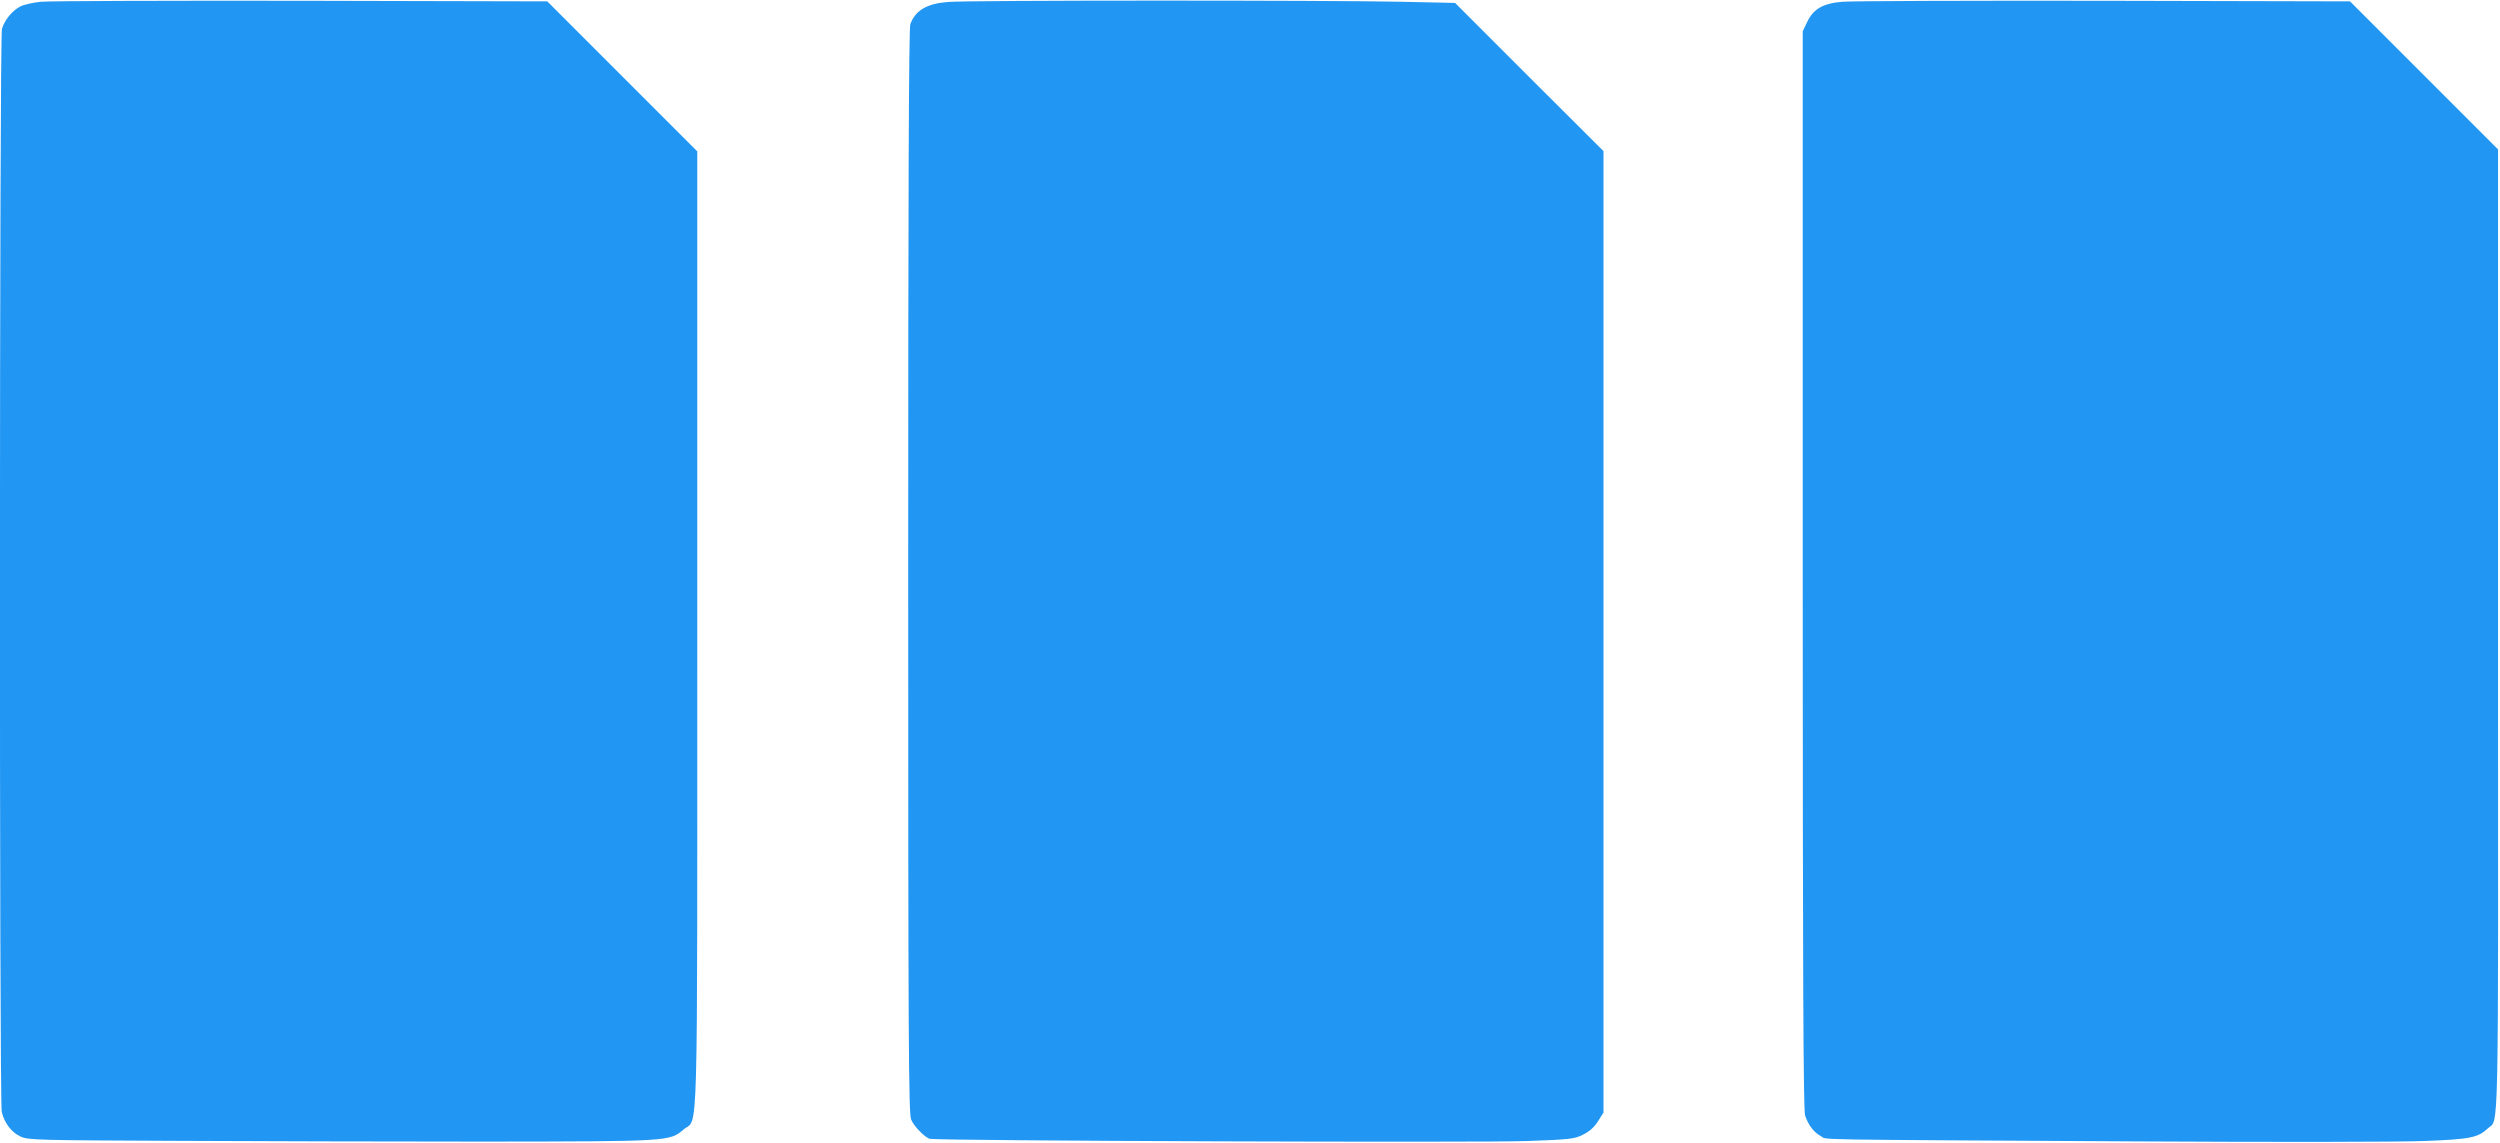
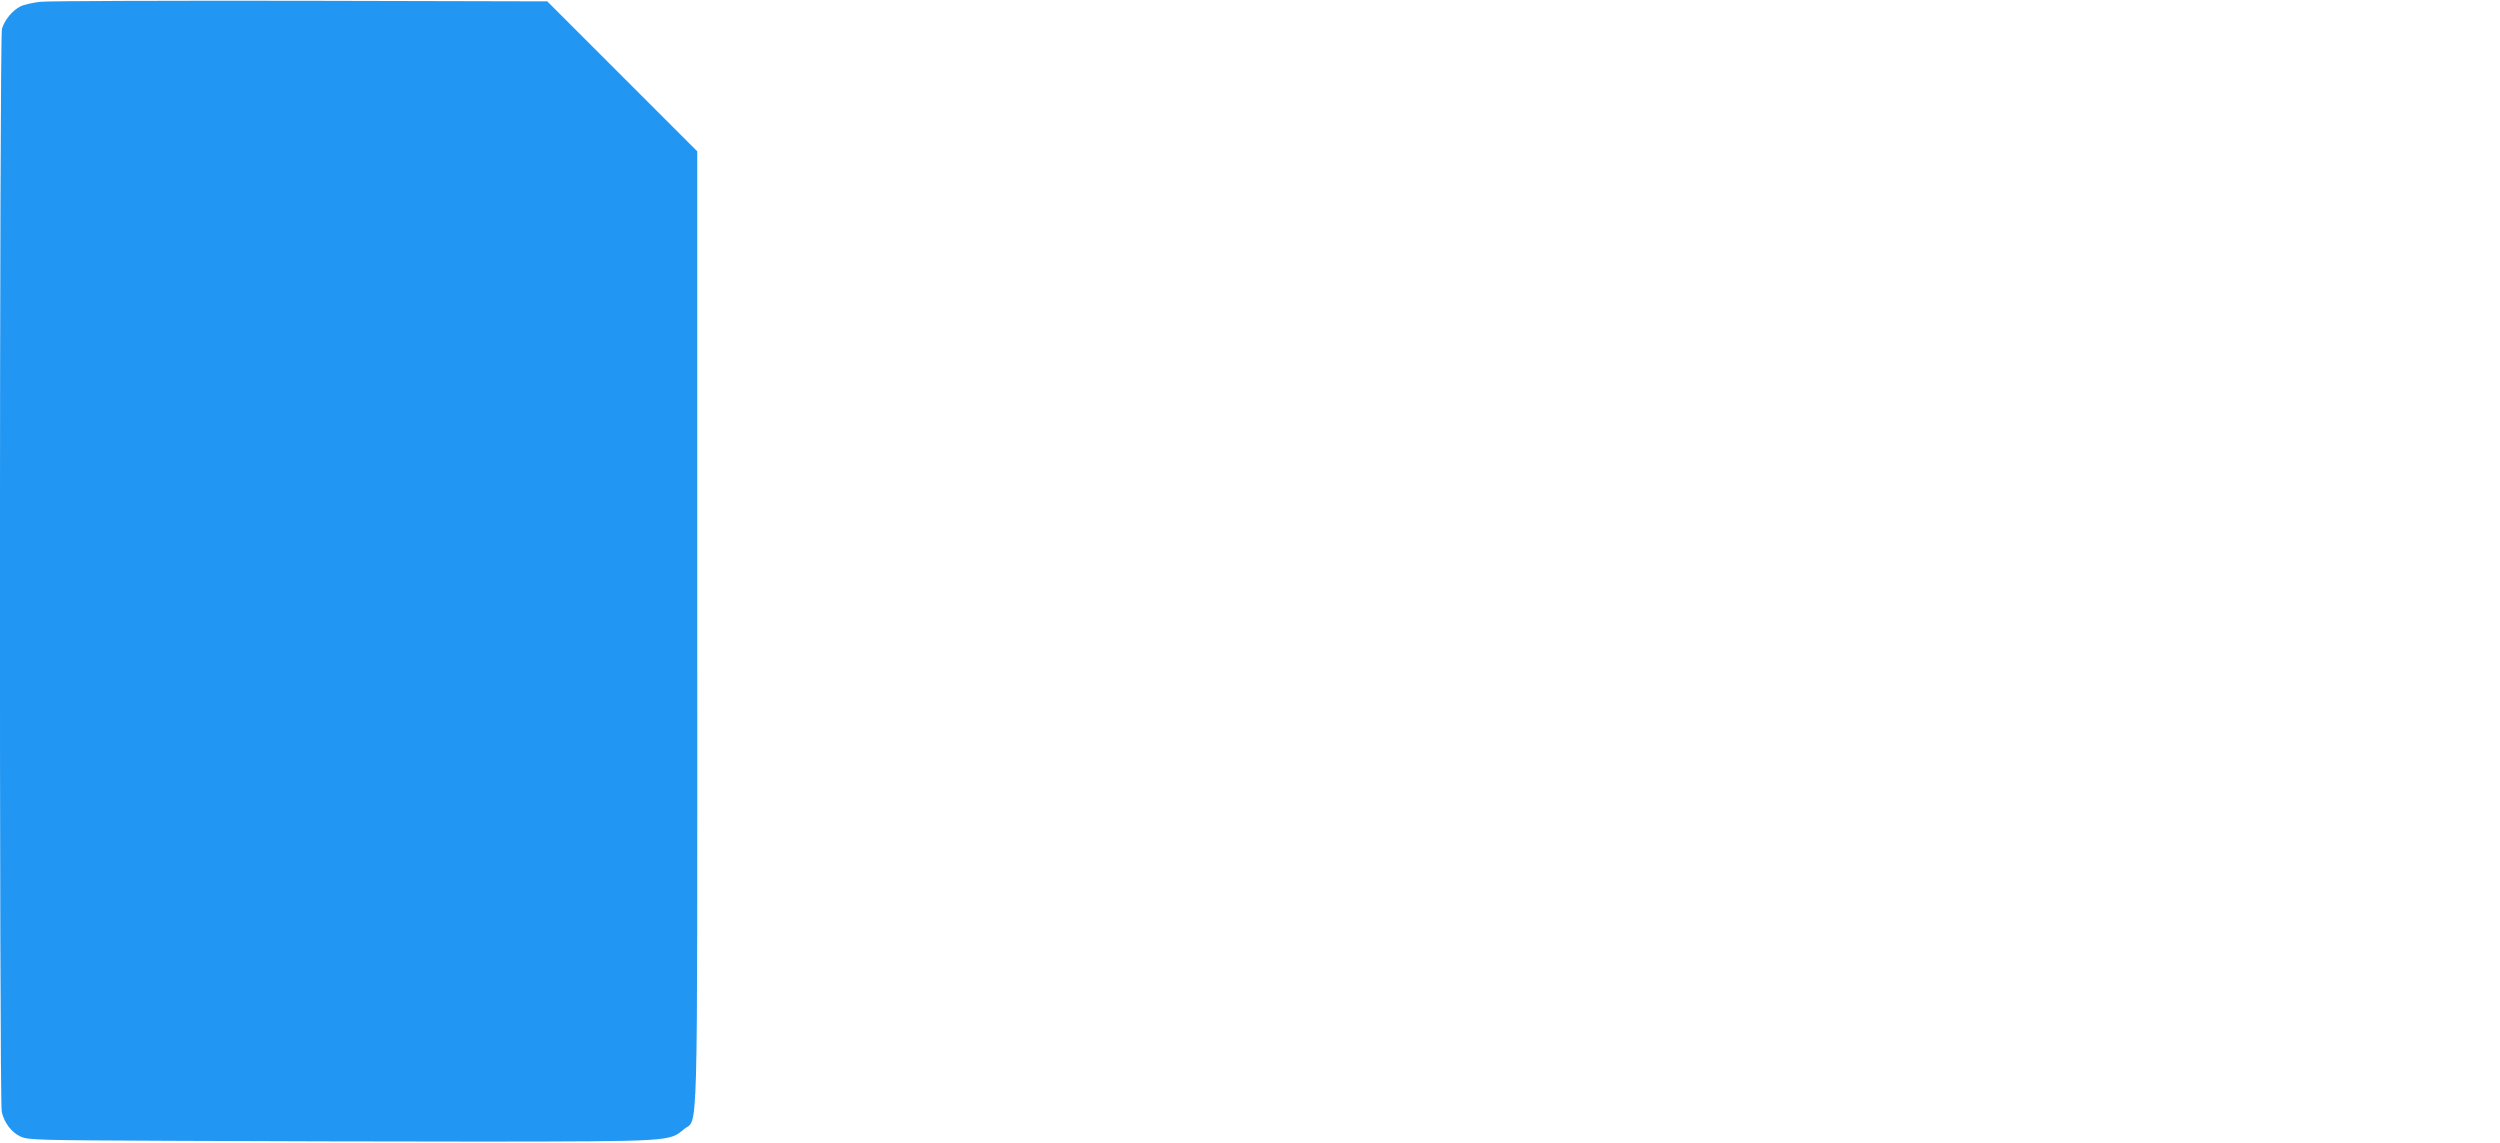
<svg xmlns="http://www.w3.org/2000/svg" version="1.0" width="1280pt" height="585pt" viewBox="0 0 1280 585" preserveAspectRatio="xMidYMid meet">
  <g transform="translate(0,585) scale(0.1,-0.1)" fill="#2196f3" stroke="none">
    <path d="M210 5841 c-41 -4 -89 -15 -106 -24 -42 -22 -81 -70 -94 -115 -13 -47 -14 -5489 -1 -5545 13 -56 50 -105 96 -126 38 -18 83 -19 775 -22 404 -2 1122 -4 1595 -4 957 1 953 1 1025 62 76 66 70 -168 70 2557 l0 2451 -384 384 -384 384 -1259 3 c-692 1 -1292 -1 -1333 -5z" />
-     <path d="M4855 5840 c-109 -8 -168 -43 -194 -113 -8 -20 -11 -861 -11 -2801 0 -2403 2 -2778 15 -2808 14 -35 75 -97 98 -99 82 -10 2837 -20 3057 -11 217 8 240 10 284 32 33 16 57 37 77 68 l29 46 0 2461 0 2461 -380 379 -380 380 -278 6 c-367 8 -2215 8 -2317 -1z" />
-     <path d="M9434 5841 c-101 -8 -150 -37 -182 -105 l-22 -46 0 -2758 c0 -2057 3 -2768 12 -2793 16 -49 45 -87 81 -106 37 -20 -117 -17 1627 -27 694 -4 1334 -3 1460 2 238 9 277 17 328 65 57 52 53 -131 52 2545 l0 2467 -379 379 -379 379 -1259 3 c-692 1 -1295 -1 -1339 -5z" />
  </g>
</svg>